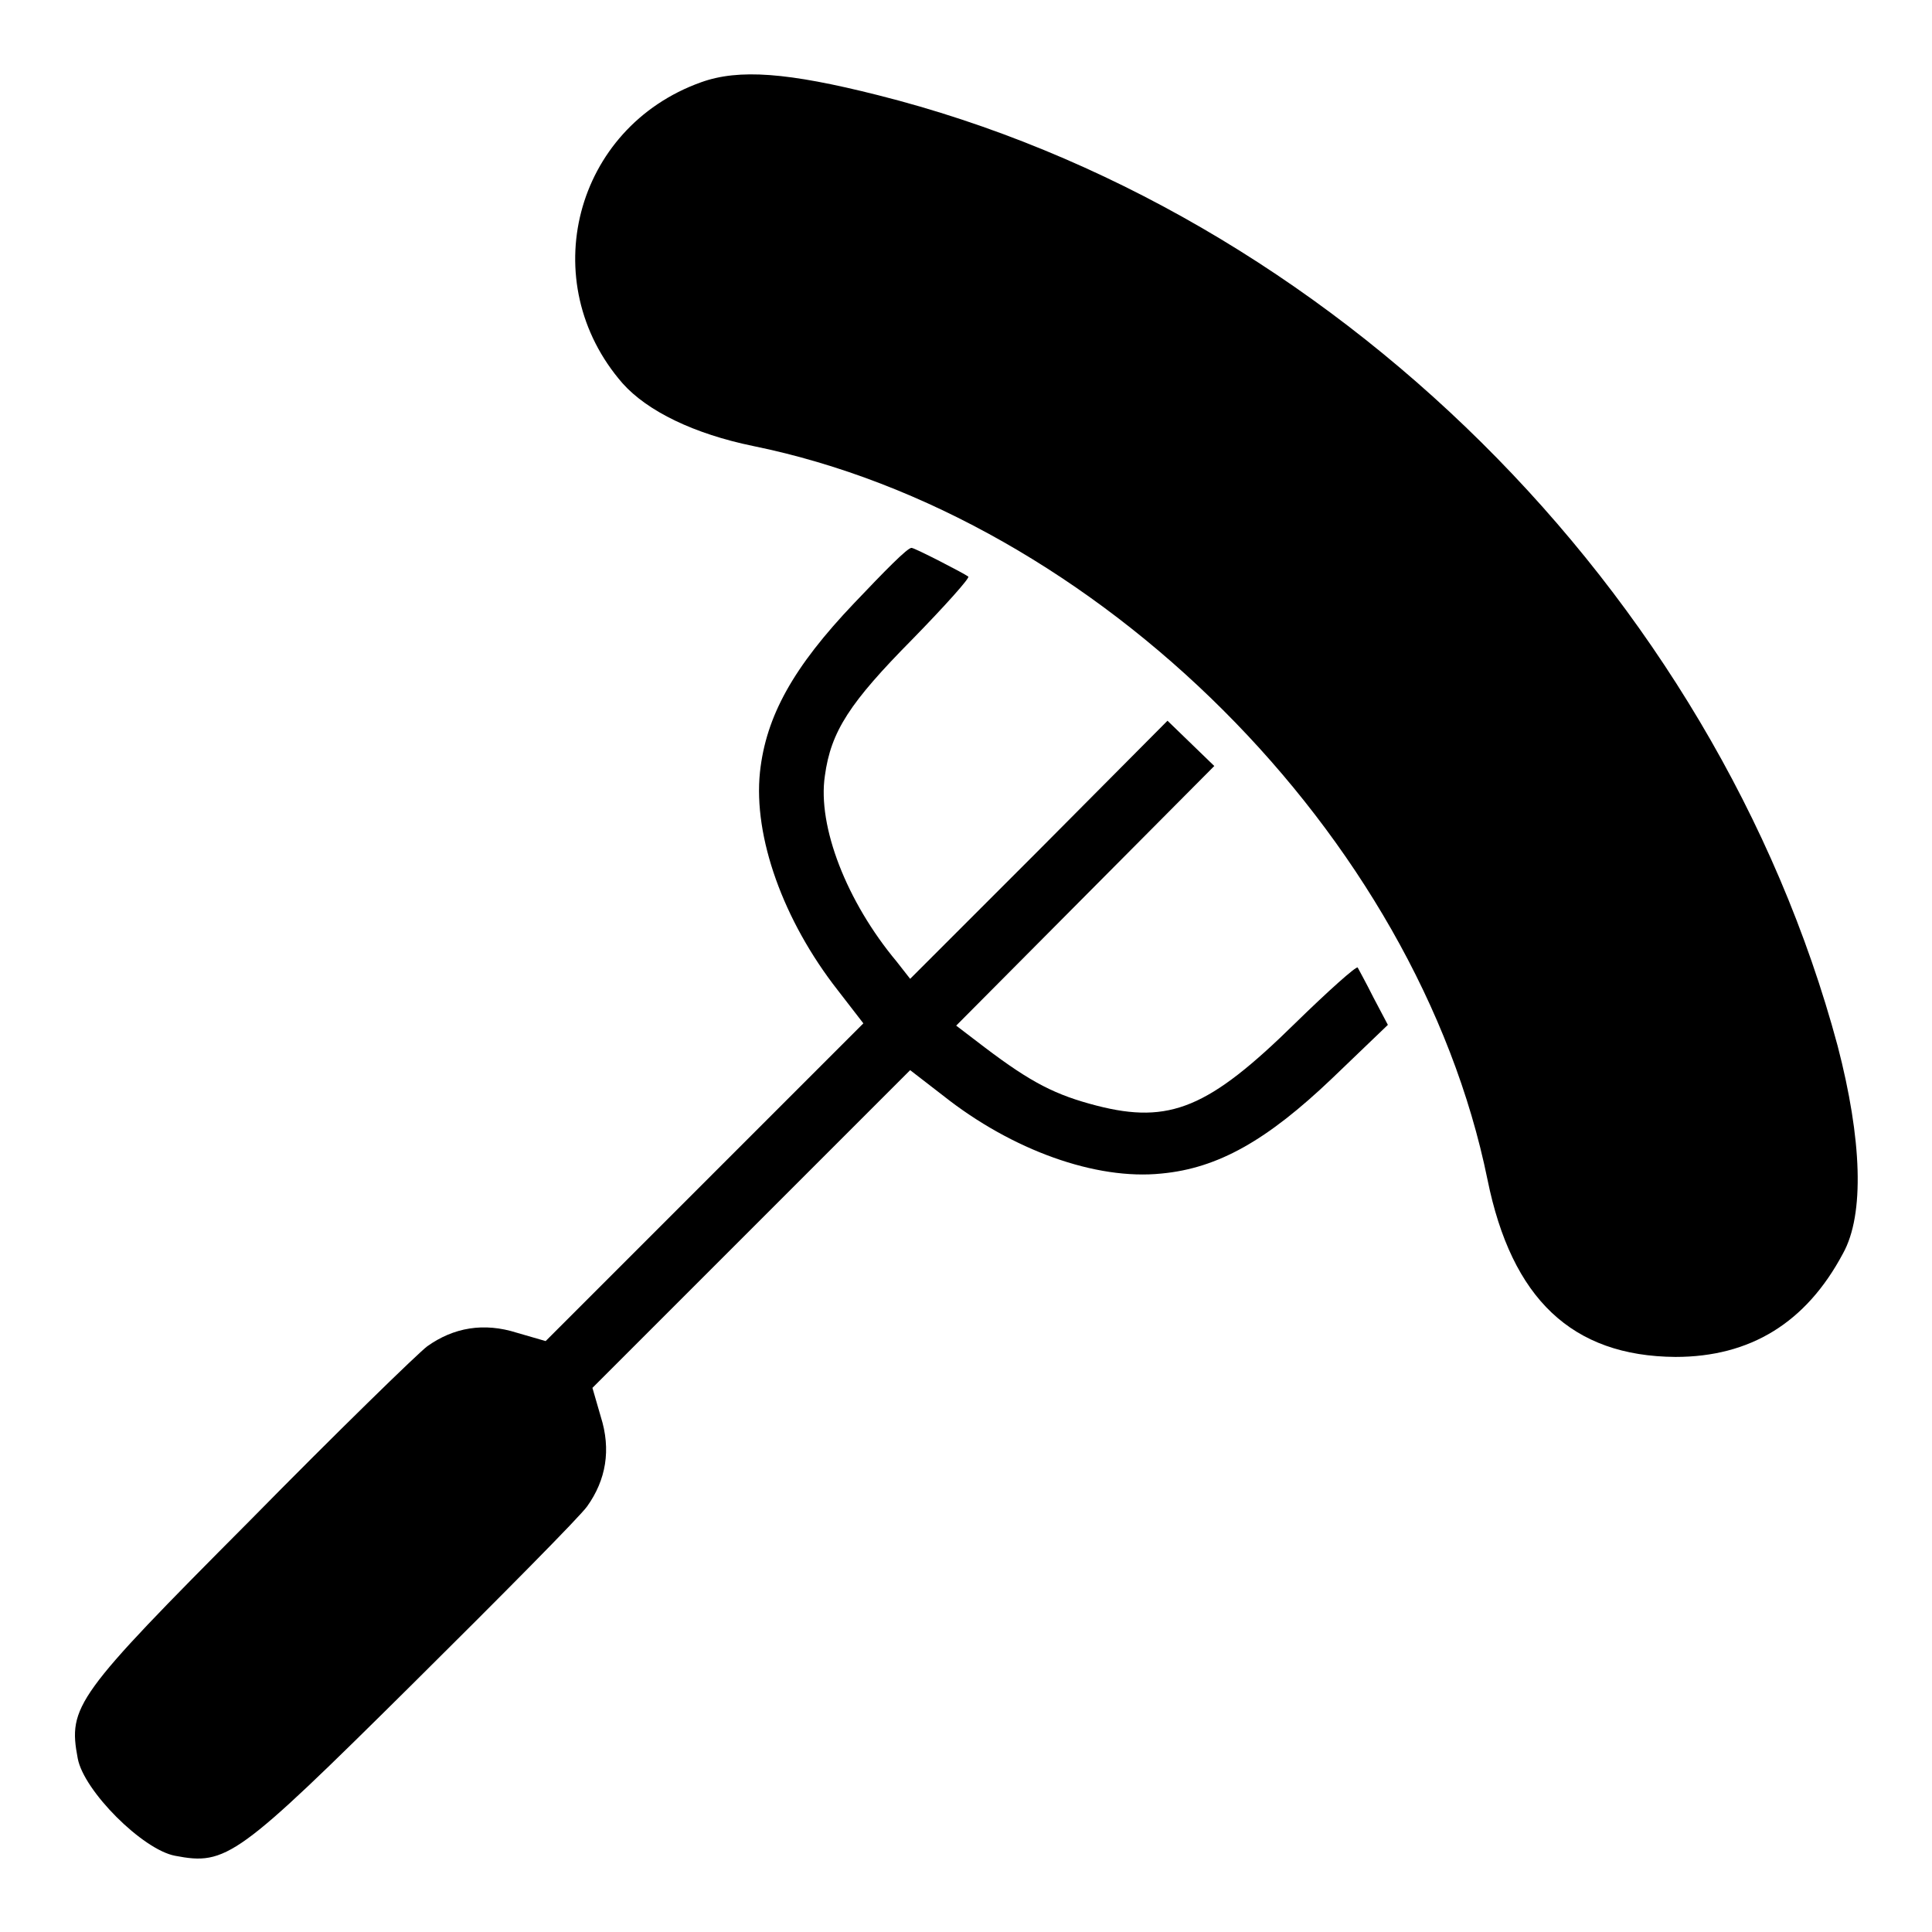
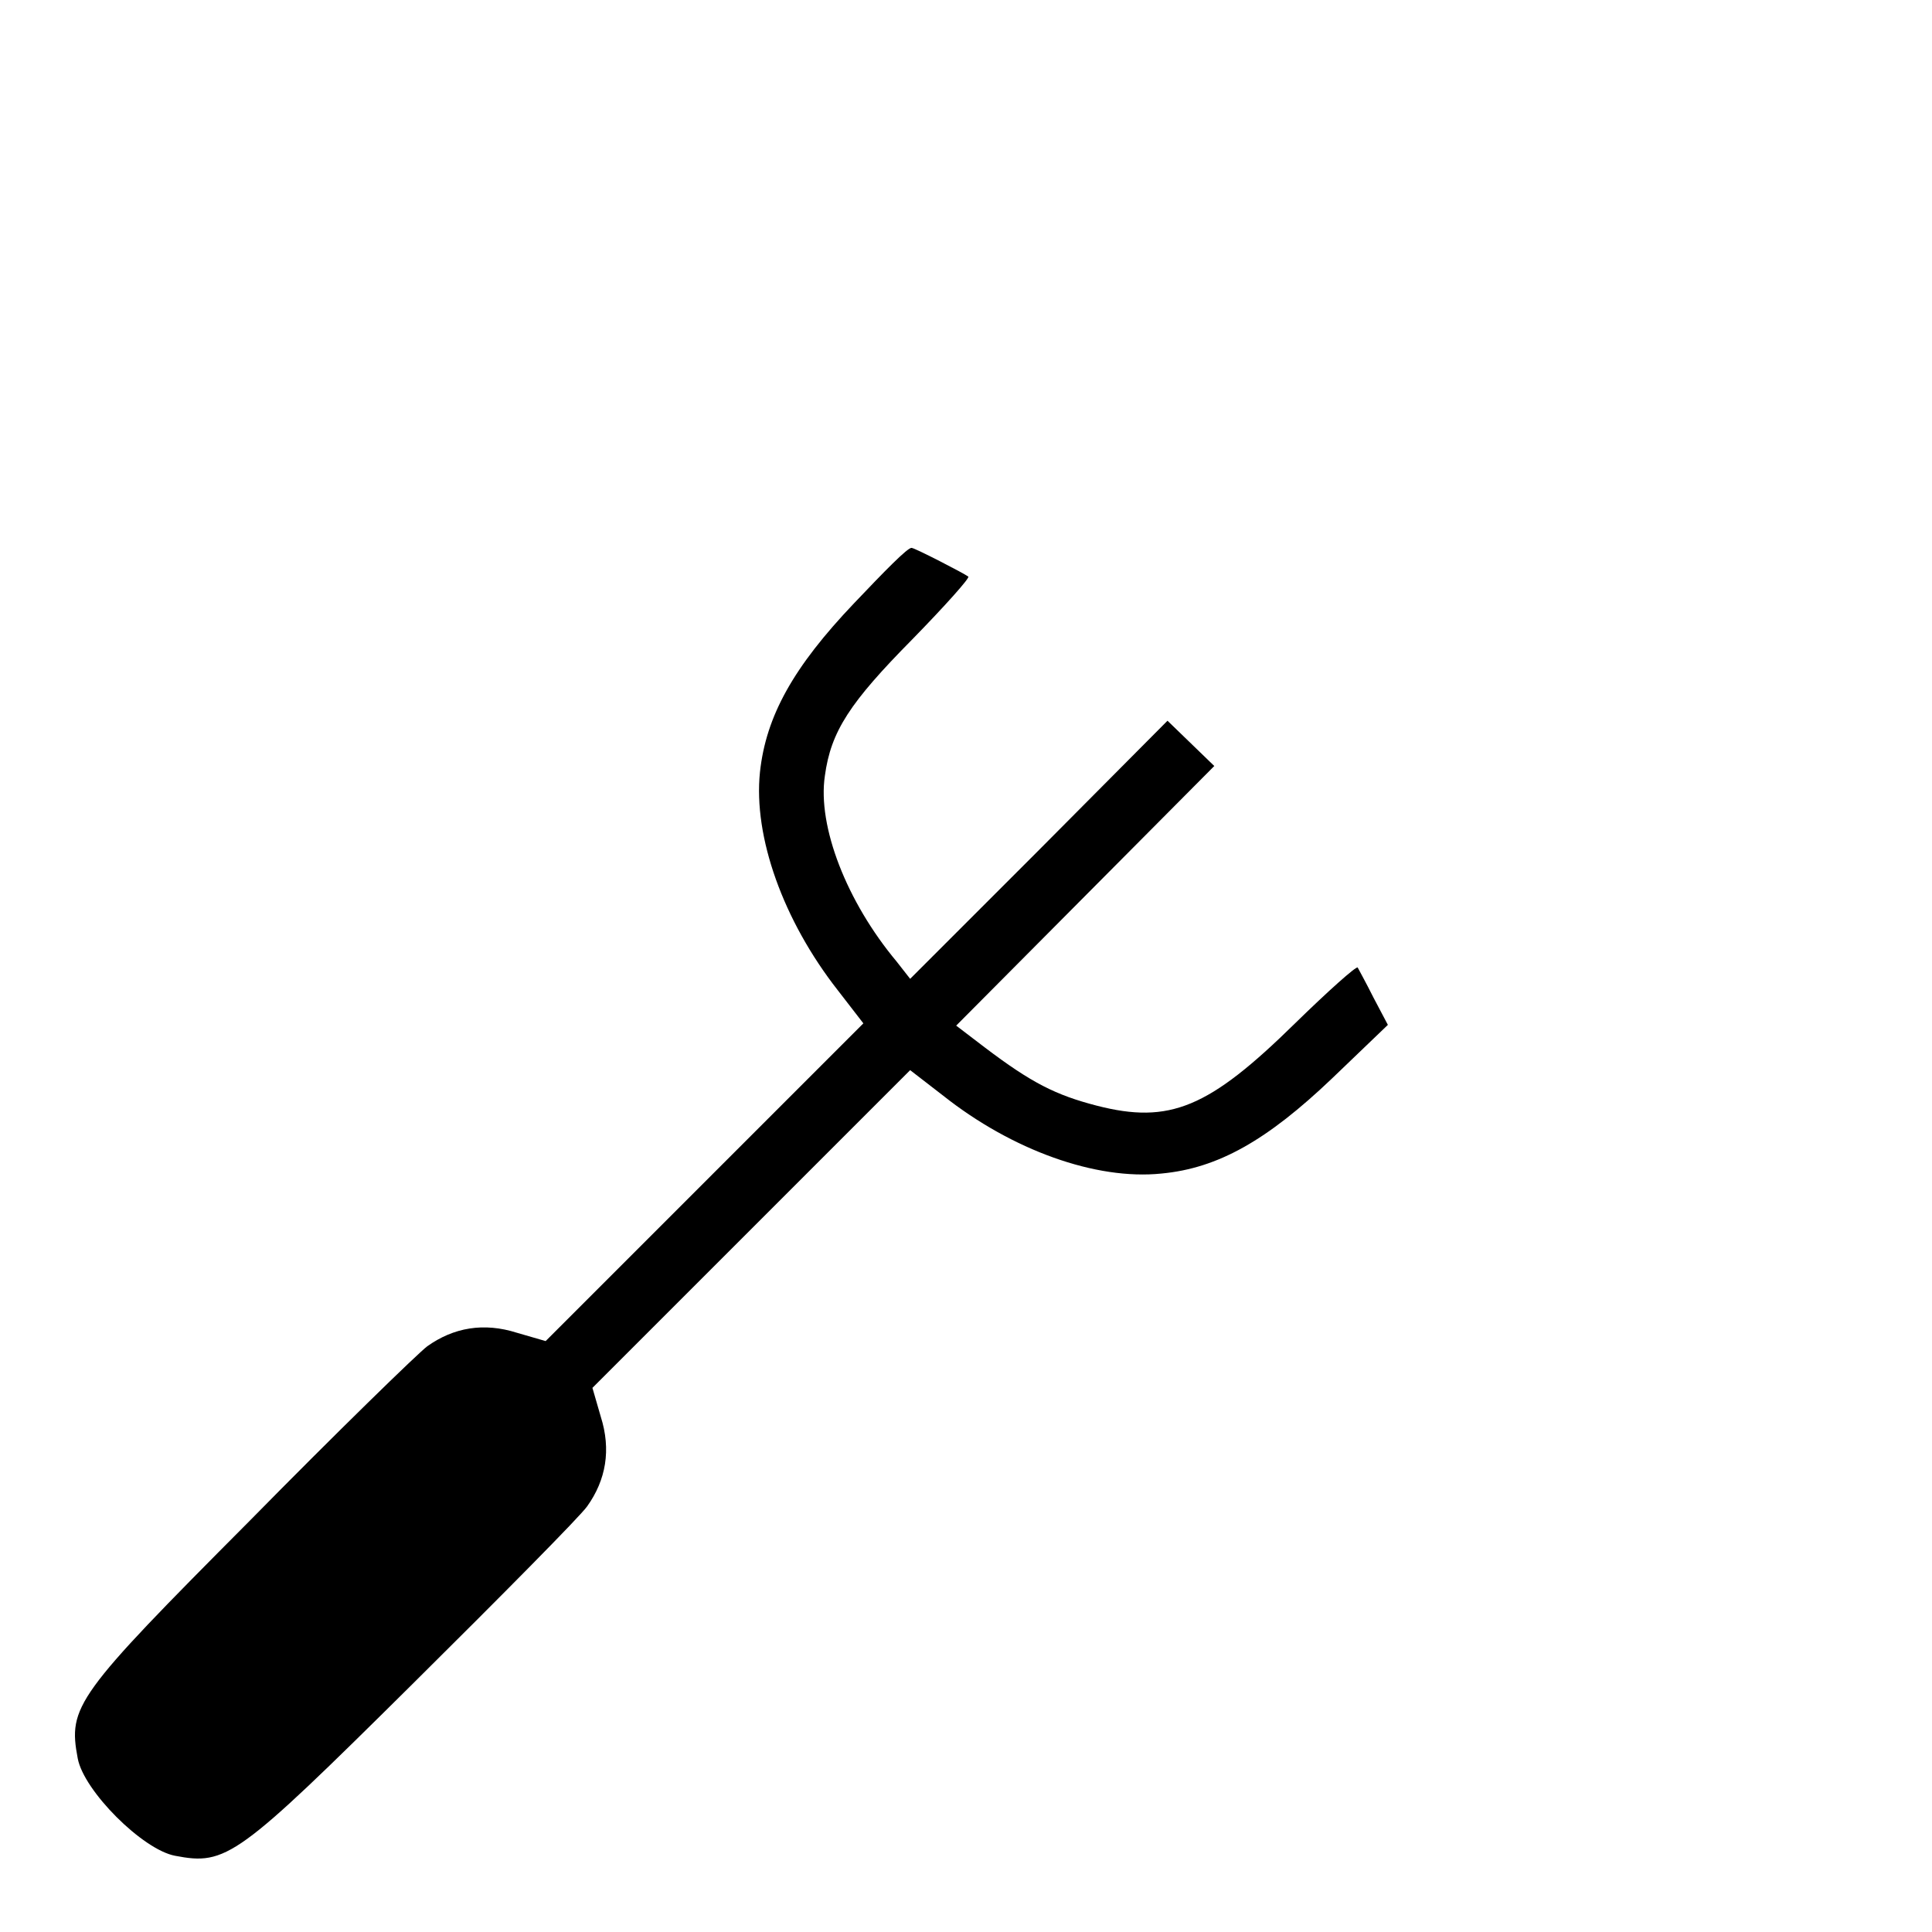
<svg xmlns="http://www.w3.org/2000/svg" version="1.1" x="0px" y="0px" viewBox="0 0 256 256" enable-background="new 0 0 256 256" xml:space="preserve">
  <g>
    <g>
      <g>
-         <path fill="#000000" d="M92.9,10.9c-16.8,6-22.1,26.5-10.4,39.9c3.3,3.7,9.5,6.7,17.3,8.3c45.6,9.3,88,51.6,97.3,97.2c3.2,15.8,11.2,23.4,24.9,23.5c9.9,0,17.3-4.5,22.2-13.7c2.9-5.2,2.5-15.2-0.7-27.5c-16.2-60.3-67.2-110.9-127.2-126C104.4,9.6,97.9,9.1,92.9,10.9z" />
        <path fill="#000000" d="M113.2,79.9c-8.1,8.5-11.7,15-12.5,22.4c-0.9,8.6,3.1,19.7,10.3,28.9l3.4,4.4l-21,21l-21.1,21.1l-3.8-1.1c-4.4-1.4-8.4-0.7-11.9,1.8c-1.2,0.9-11.9,11.3-23.6,23.2c-23,23.1-24,24.5-22.7,31.4c0.8,4.3,8.6,12.1,12.9,12.9c6.8,1.3,8.2,0.3,31.4-22.7c11.8-11.7,22.3-22.3,23.2-23.6c2.5-3.5,3.2-7.5,1.8-11.9l-1.1-3.8l21.1-21.1l21-21l4.4,3.4c9.1,7.2,20.2,11.2,28.9,10.3c7.5-0.7,14-4.4,22.6-12.6l7.4-7.1l-1.9-3.6c-1-2-2-3.8-2.1-4c-0.2-0.2-3.9,3.1-8.3,7.4c-11.4,11.2-16.6,13.4-26.3,10.9c-5.4-1.4-8.6-3-14.8-7.7l-3.8-2.9l17.1-17.2l17.1-17.2l-3.1-3l-3.1-3l-17,17.1l-17.1,17.1l-1.8-2.3c-6.6-7.9-10.5-17.9-9.5-24.6c0.8-5.9,3.3-9.7,11.6-18.1c4.3-4.4,7.7-8.2,7.4-8.3c-0.5-0.4-7.1-3.8-7.5-3.8C120.3,72.5,117.1,75.8,113.2,79.9z" />
      </g>
    </g>
  </g>
</svg>